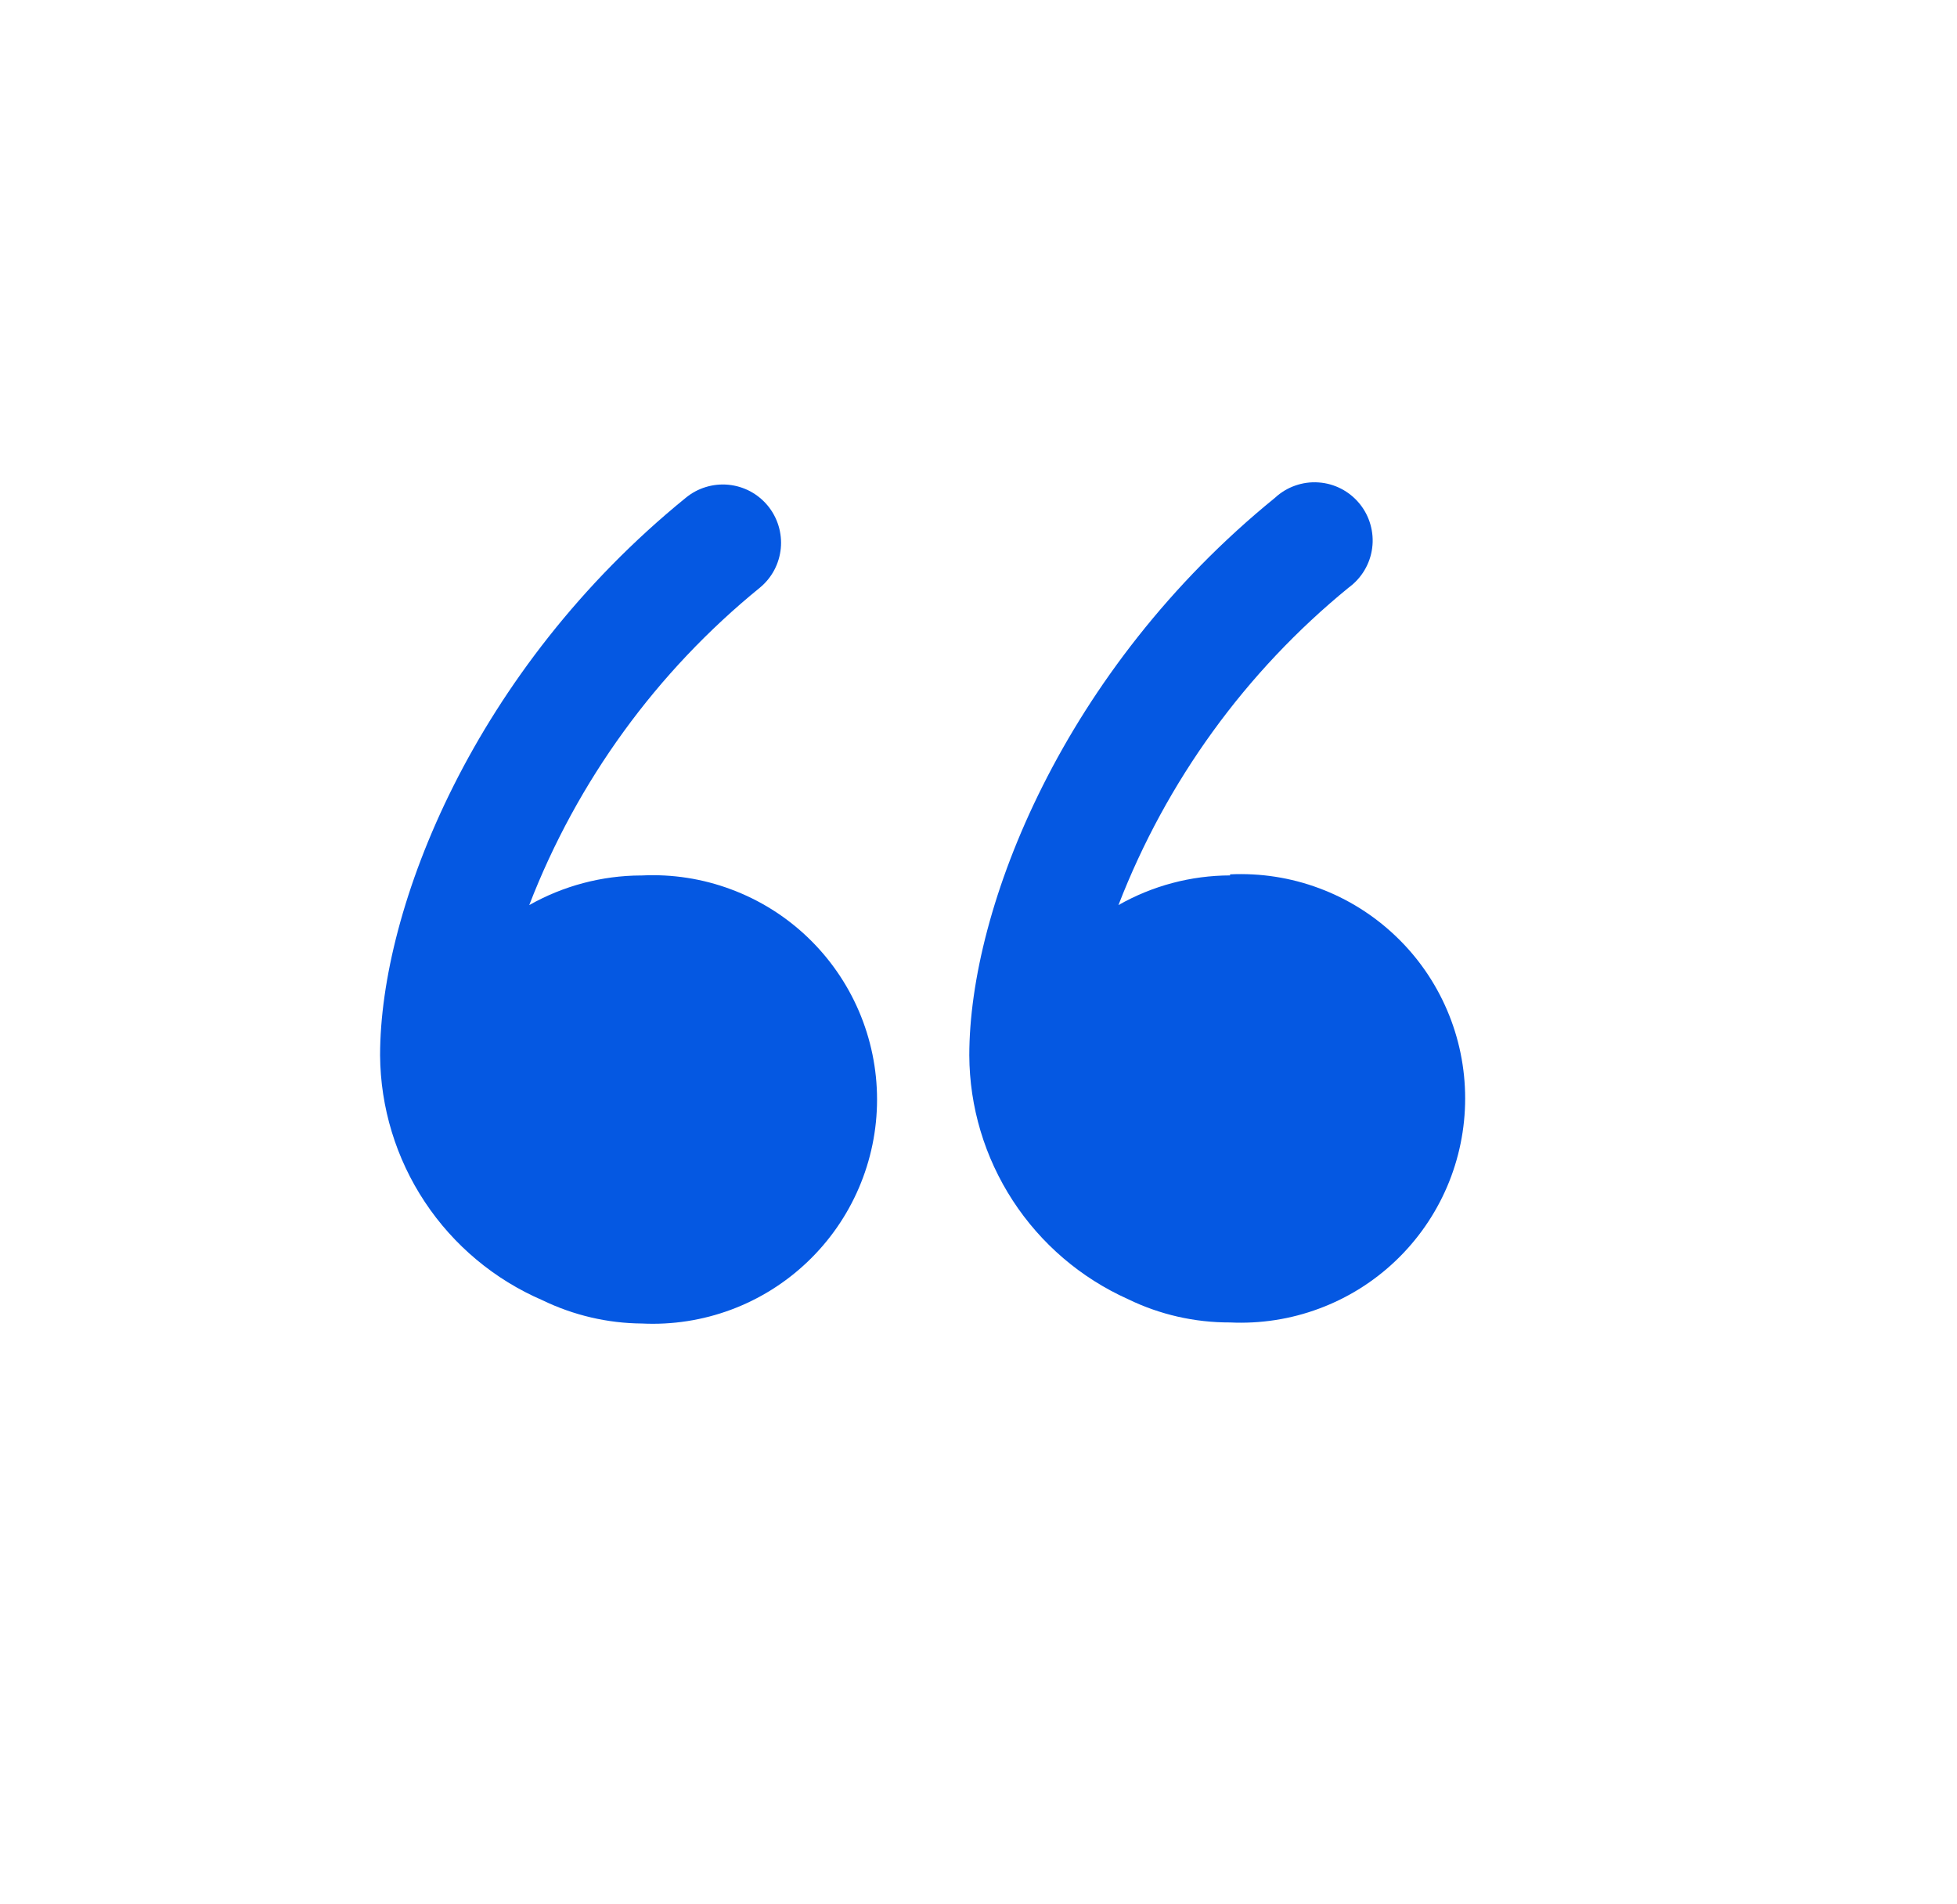
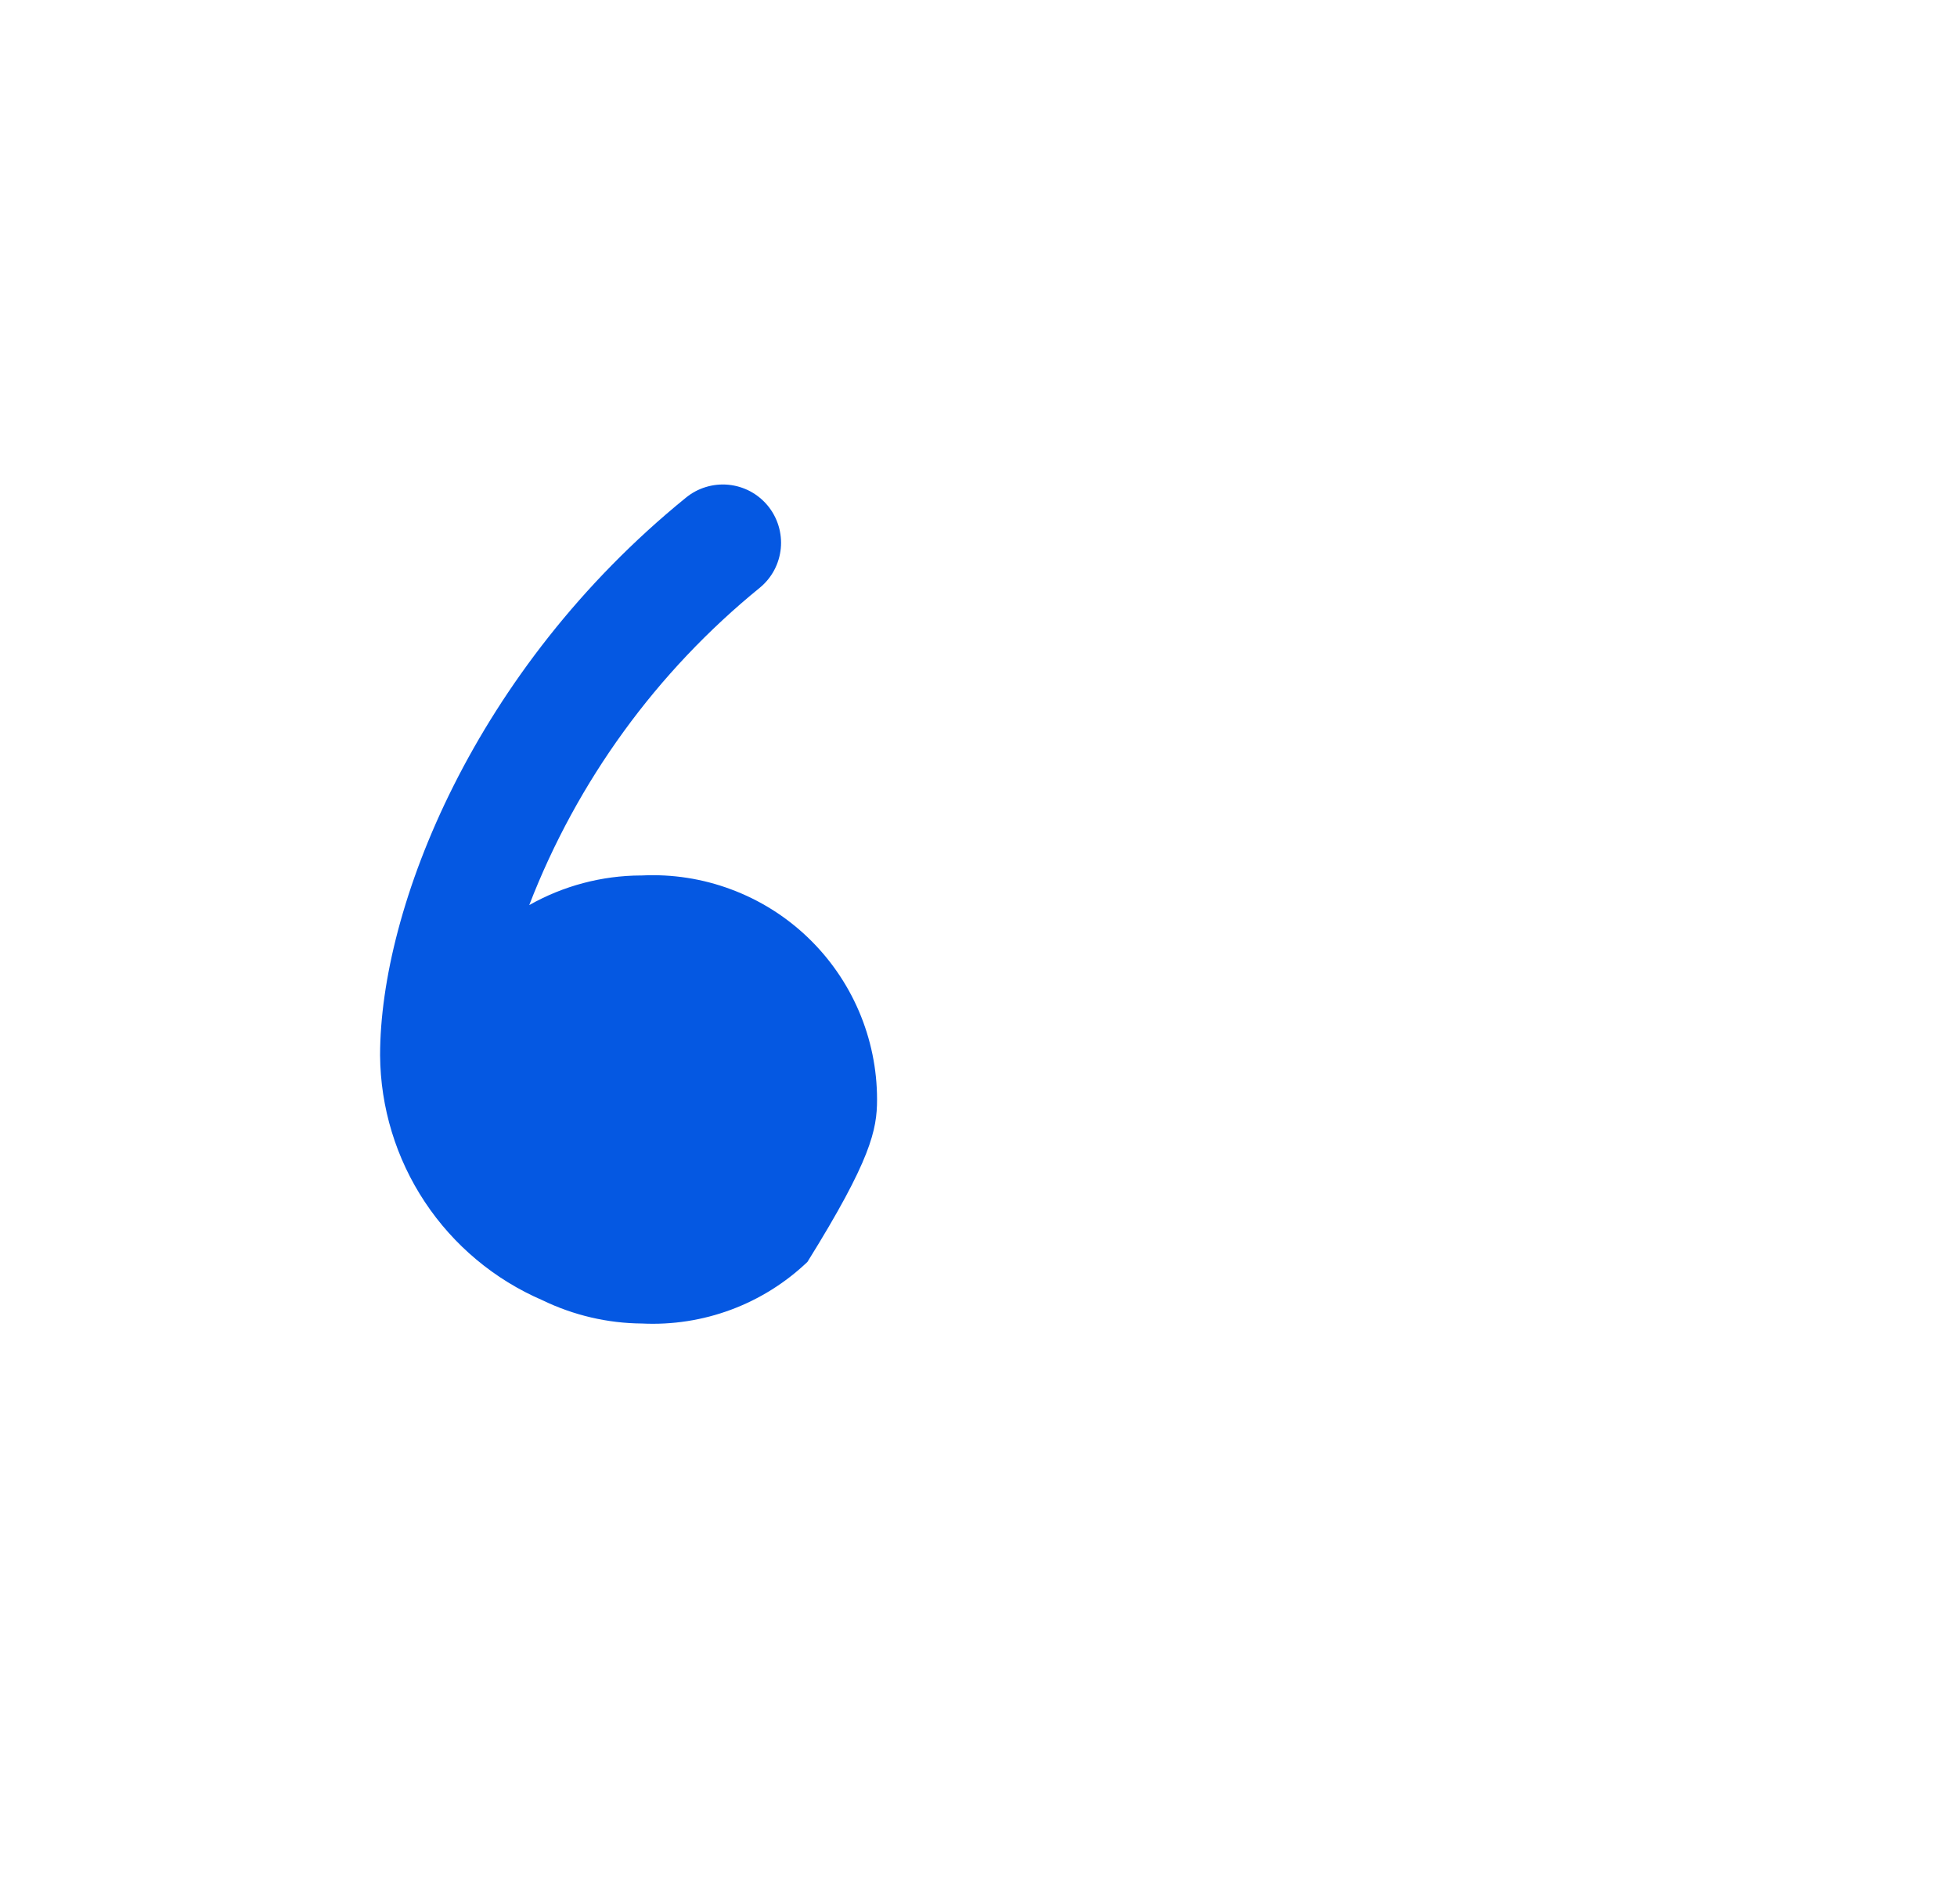
<svg xmlns="http://www.w3.org/2000/svg" width="37" height="36" viewBox="0 0 37 36" fill="none">
-   <path d="M12.116 16.55C11.376 16.553 10.65 16.746 10.006 17.11C10.912 14.765 12.415 12.697 14.366 11.11C14.478 11.018 14.57 10.905 14.638 10.778C14.706 10.65 14.748 10.51 14.762 10.366C14.776 10.223 14.761 10.077 14.719 9.939C14.677 9.801 14.608 9.672 14.516 9.56C14.424 9.449 14.311 9.356 14.184 9.288C14.056 9.22 13.916 9.178 13.772 9.164C13.628 9.15 13.483 9.165 13.345 9.207C13.206 9.249 13.078 9.318 12.966 9.41C8.966 12.66 7.186 17.16 7.186 19.95C7.193 20.937 7.487 21.9 8.032 22.722C8.577 23.544 9.35 24.19 10.256 24.58C10.842 24.864 11.485 25.015 12.136 25.02C12.71 25.048 13.283 24.959 13.821 24.759C14.359 24.559 14.851 24.251 15.266 23.855C15.682 23.459 16.013 22.983 16.239 22.455C16.465 21.928 16.582 21.36 16.582 20.785C16.582 20.211 16.465 19.643 16.239 19.115C16.013 18.588 15.682 18.111 15.266 17.715C14.851 17.319 14.359 17.012 13.821 16.812C13.283 16.611 12.71 16.522 12.136 16.55H12.116Z" fill="#0558E2" />
-   <path d="M23.256 16.549C22.516 16.551 21.789 16.744 21.146 17.11C22.052 14.767 23.55 12.699 25.496 11.11C25.617 11.022 25.72 10.91 25.797 10.781C25.874 10.652 25.924 10.509 25.943 10.36C25.963 10.211 25.951 10.06 25.91 9.916C25.869 9.771 25.799 9.637 25.704 9.521C25.609 9.405 25.491 9.309 25.358 9.24C25.225 9.171 25.079 9.13 24.929 9.12C24.779 9.109 24.629 9.13 24.487 9.18C24.346 9.229 24.216 9.308 24.106 9.41C20.106 12.659 18.326 17.16 18.326 19.95C18.33 20.925 18.616 21.878 19.148 22.696C19.68 23.513 20.436 24.16 21.326 24.559C21.927 24.852 22.587 25.002 23.256 25C23.829 25.027 24.402 24.939 24.94 24.738C25.479 24.538 25.97 24.231 26.386 23.835C26.802 23.439 27.133 22.962 27.359 22.435C27.585 21.907 27.701 21.339 27.701 20.765C27.701 20.19 27.585 19.622 27.359 19.095C27.133 18.567 26.802 18.09 26.386 17.695C25.97 17.299 25.479 16.991 24.94 16.791C24.402 16.59 23.829 16.502 23.256 16.529V16.549Z" fill="#0558E2" />
+   <path d="M12.116 16.55C11.376 16.553 10.65 16.746 10.006 17.11C10.912 14.765 12.415 12.697 14.366 11.11C14.478 11.018 14.57 10.905 14.638 10.778C14.706 10.65 14.748 10.51 14.762 10.366C14.776 10.223 14.761 10.077 14.719 9.939C14.677 9.801 14.608 9.672 14.516 9.56C14.424 9.449 14.311 9.356 14.184 9.288C14.056 9.22 13.916 9.178 13.772 9.164C13.628 9.15 13.483 9.165 13.345 9.207C13.206 9.249 13.078 9.318 12.966 9.41C8.966 12.66 7.186 17.16 7.186 19.95C7.193 20.937 7.487 21.9 8.032 22.722C8.577 23.544 9.35 24.19 10.256 24.58C10.842 24.864 11.485 25.015 12.136 25.02C12.71 25.048 13.283 24.959 13.821 24.759C14.359 24.559 14.851 24.251 15.266 23.855C16.465 21.928 16.582 21.36 16.582 20.785C16.582 20.211 16.465 19.643 16.239 19.115C16.013 18.588 15.682 18.111 15.266 17.715C14.851 17.319 14.359 17.012 13.821 16.812C13.283 16.611 12.71 16.522 12.136 16.55H12.116Z" fill="#0558E2" />
</svg>